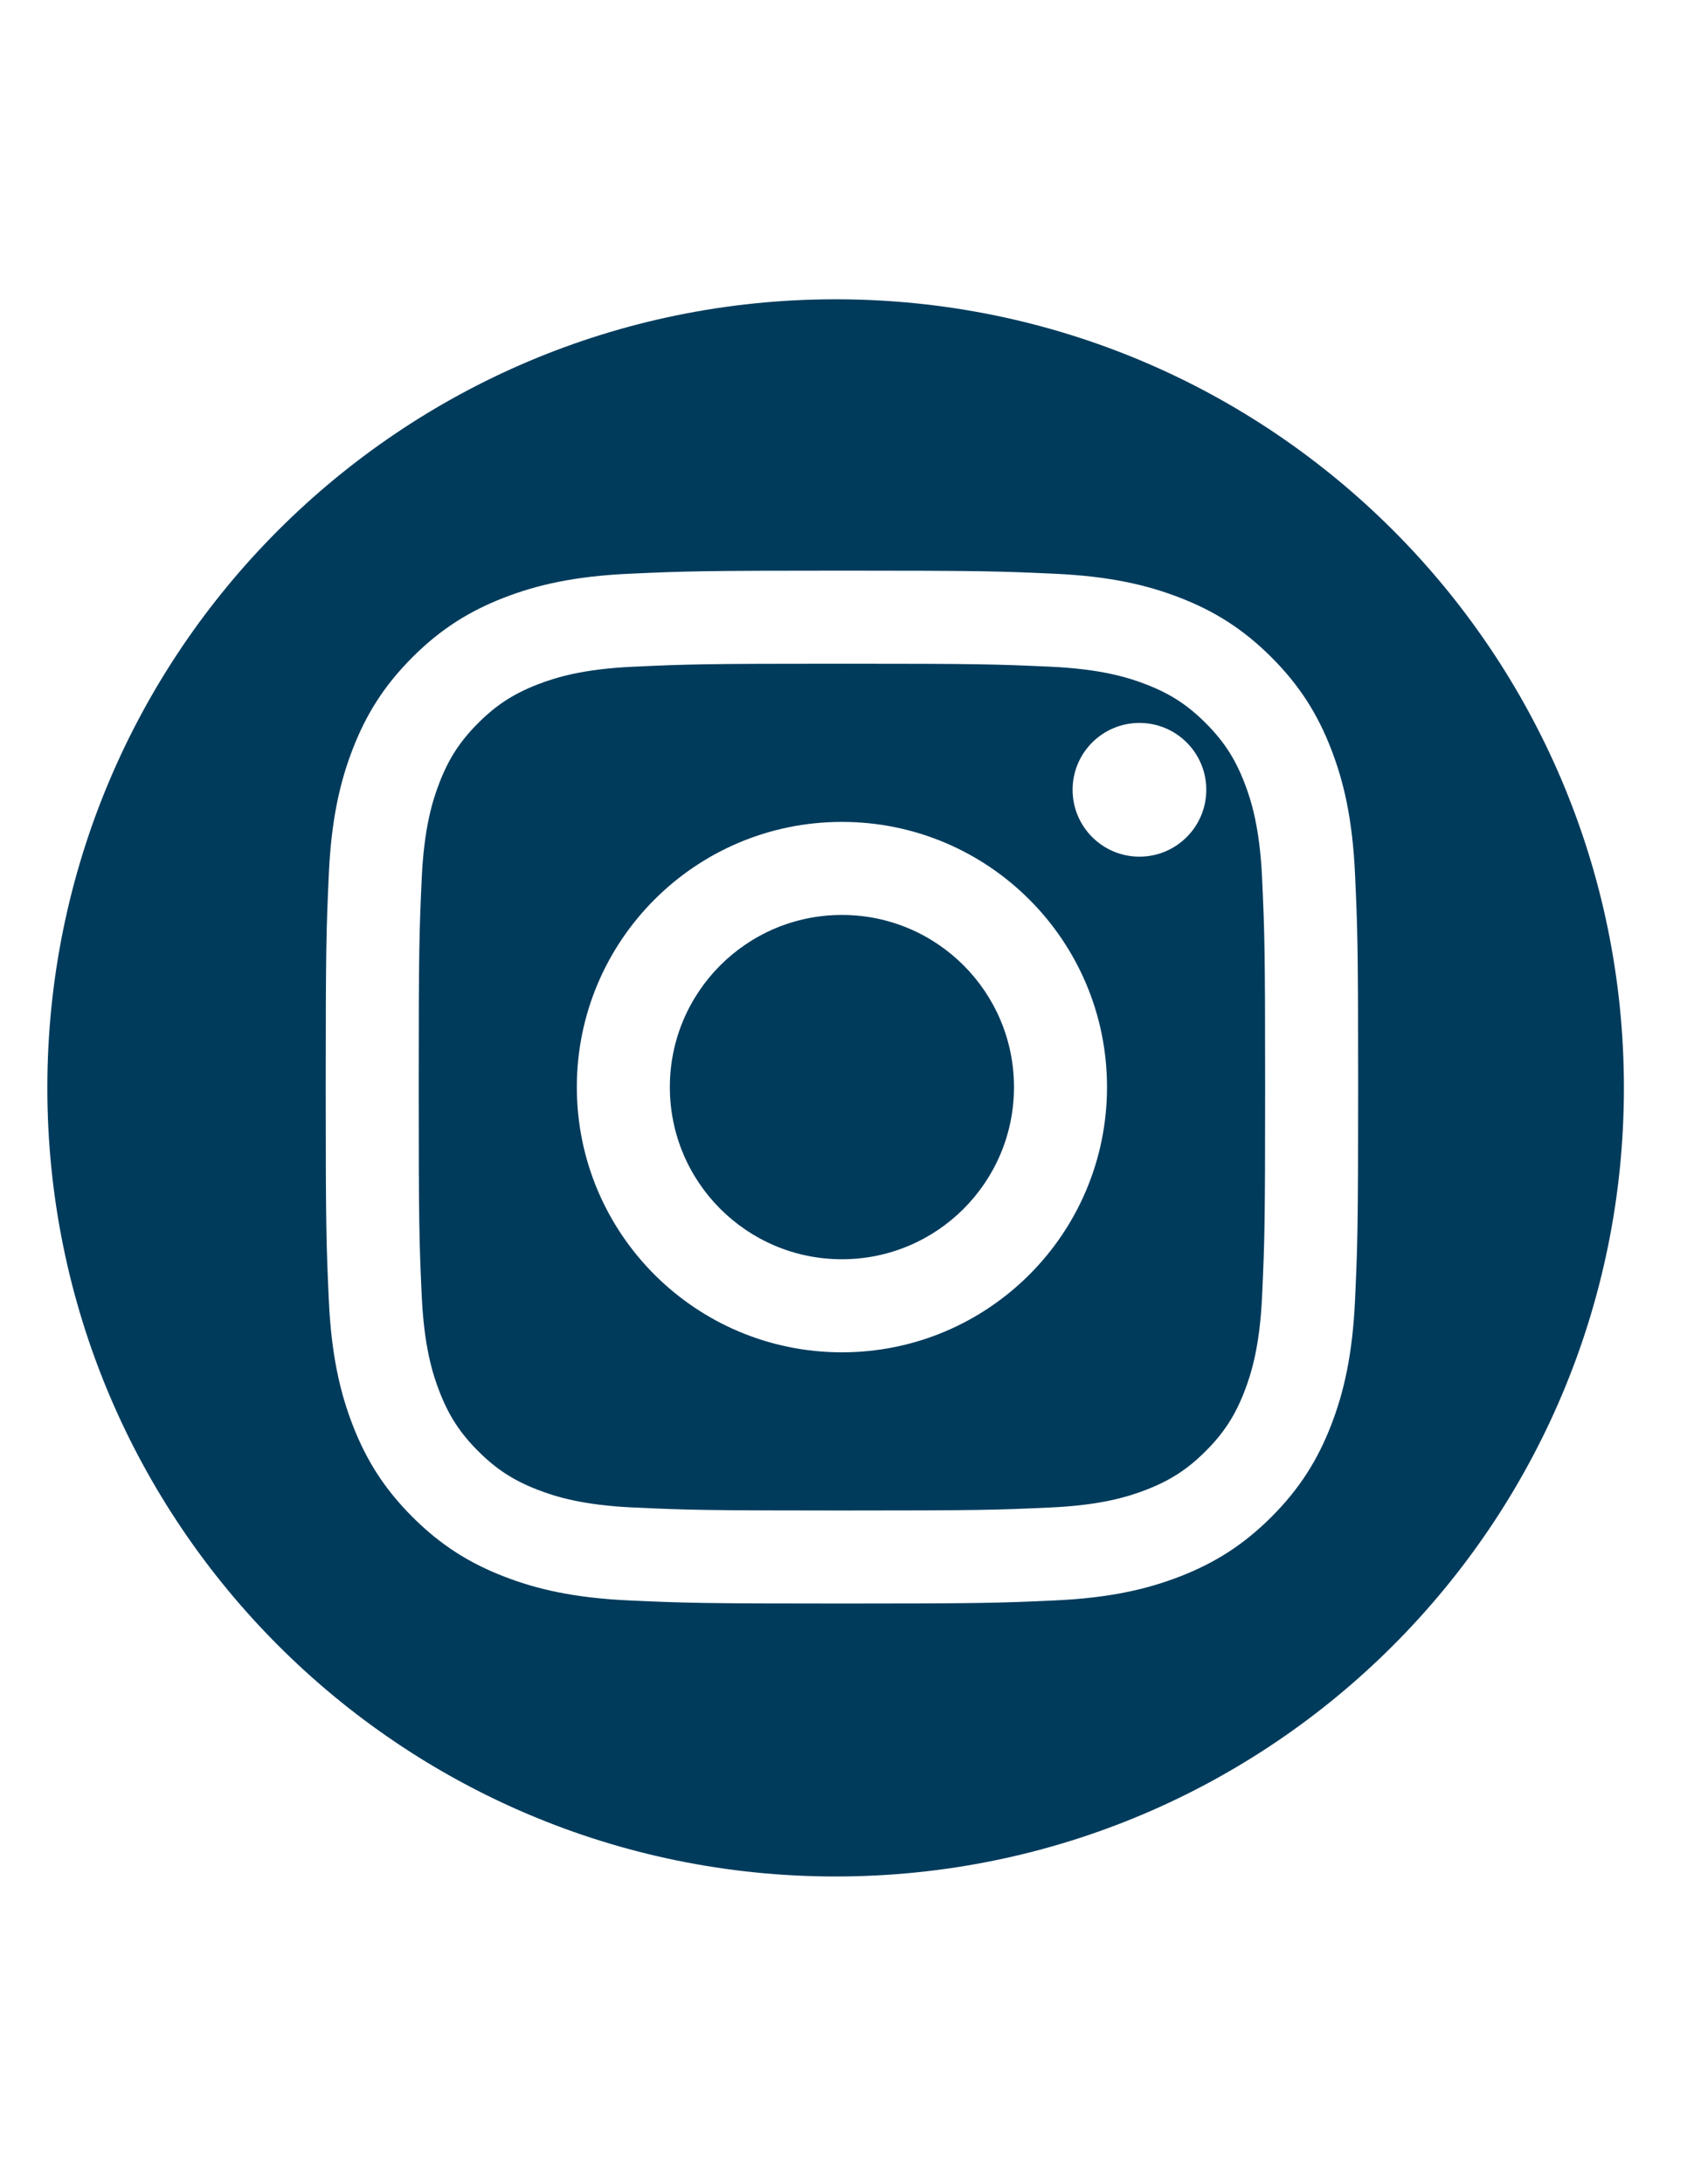
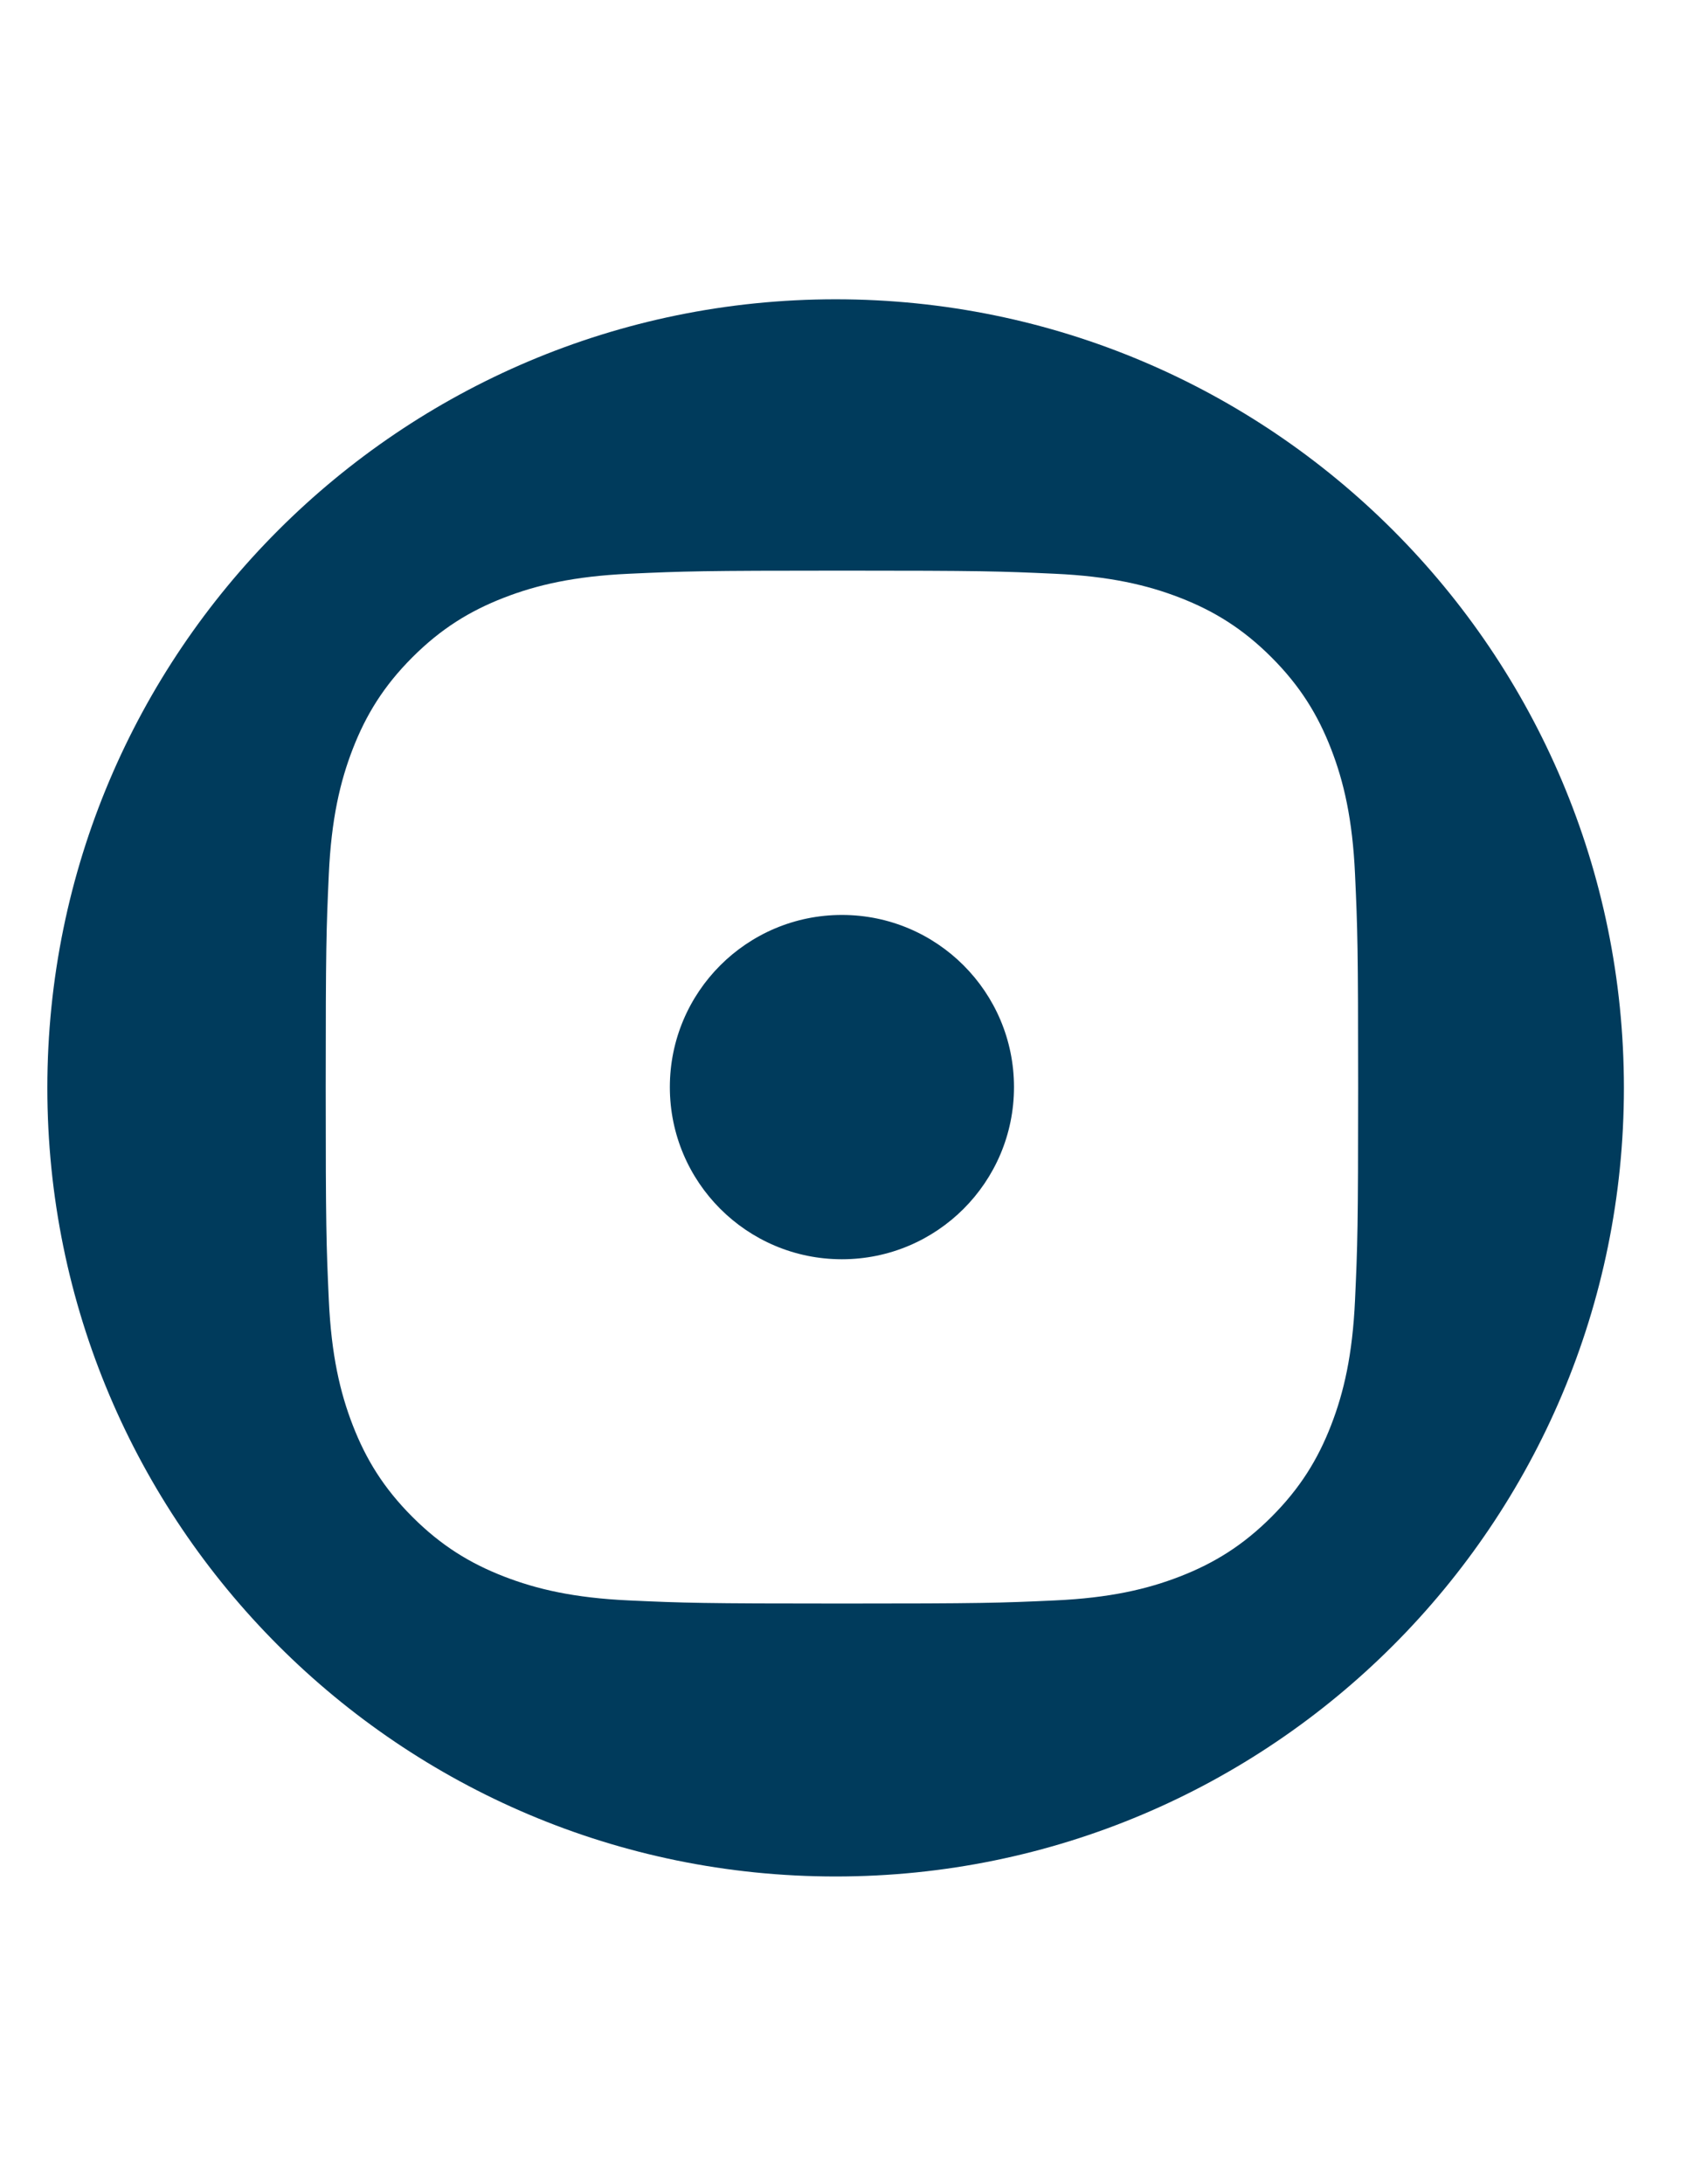
<svg xmlns="http://www.w3.org/2000/svg" version="1.1" id="Layer_1" x="0px" y="0px" width="612px" height="792px" viewBox="0 0 612 792" enable-background="new 0 0 612 792" xml:space="preserve">
  <g>
    <path fill="#003B5C" d="M303.144,108.526c-157.937,0-285.968,128.011-285.968,285.928c0,157.949,128.031,285.967,285.968,285.967   c157.956,0,285.968-128.018,285.968-285.967C589.111,236.544,461.105,108.526,303.144,108.526z M491.57,471.398   c-0.91,19.932-4.074,33.544-8.707,45.458c-4.785,12.314-11.189,22.755-21.601,33.168c-10.41,10.407-20.854,16.813-33.166,21.597   c-11.91,4.631-25.526,7.797-45.459,8.705c-19.975,0.914-26.351,1.127-77.211,1.127c-50.86,0-57.234-0.215-77.21-1.127   c-19.934-0.908-33.545-4.074-45.458-8.705c-12.314-4.785-22.758-11.19-33.168-21.597c-10.41-10.413-16.814-20.856-21.598-33.168   c-4.63-11.914-7.796-25.528-8.707-45.458c-0.911-19.975-1.125-26.353-1.125-77.211s0.216-57.238,1.125-77.211   c0.911-19.933,4.075-33.544,8.707-45.457c4.786-12.315,11.189-22.759,21.598-33.168c10.41-10.41,20.854-16.815,33.168-21.6   c11.912-4.63,25.524-7.796,45.458-8.706c19.976-0.912,26.352-1.128,77.21-1.128c50.86,0,57.236,0.217,77.211,1.128   c19.935,0.91,33.55,4.076,45.459,8.706c12.312,4.785,22.757,11.189,33.166,21.6c10.41,10.41,16.816,20.853,21.601,33.168   c4.633,11.912,7.797,25.524,8.707,45.457c0.912,19.973,1.127,26.353,1.127,77.211C492.697,445.049,492.482,451.426,491.57,471.398z   " />
-     <path fill="#003B5C" d="M451.414,283.742c-3.4-8.742-7.455-14.979-14.006-21.532c-6.553-6.554-12.795-10.612-21.537-14.01   c-6.596-2.563-16.512-5.615-34.772-6.447c-19.745-0.902-25.665-1.092-75.672-1.092c-50.003,0-55.924,0.19-75.672,1.092   c-18.257,0.832-28.175,3.883-34.774,6.447c-8.74,3.397-14.979,7.456-21.533,14.01c-6.552,6.552-10.611,12.791-14.007,21.532   c-2.563,6.599-5.617,16.515-6.45,34.773c-0.901,19.747-1.091,25.669-1.091,75.673c0,50.003,0.189,55.925,1.091,75.675   c0.833,18.254,3.886,28.172,6.45,34.771c3.396,8.739,7.455,14.979,14.007,21.532c6.553,6.552,12.793,10.613,21.533,14.007   c6.599,2.565,16.517,5.615,34.774,6.45c19.743,0.899,25.666,1.09,75.672,1.09c50.007,0,55.932-0.189,75.672-1.09   c18.262-0.835,28.178-3.885,34.772-6.45c8.742-3.394,14.984-7.455,21.537-14.007c6.551-6.553,10.604-12.792,14.006-21.532   c2.562-6.601,5.614-16.519,6.447-34.773c0.901-19.748,1.093-25.67,1.093-75.673c0-50.003-0.188-55.926-1.093-75.673   C457.028,300.256,453.979,290.34,451.414,283.742z M305.427,490.354c-53.111,0-96.165-43.051-96.165-96.164   c0-53.111,43.056-96.166,96.165-96.166c53.108,0,96.167,43.055,96.167,96.166S358.537,490.354,305.427,490.354z M413.358,310.629   c-13.391,0-24.246-10.855-24.246-24.247c0-13.39,10.854-24.246,24.246-24.246c13.394,0,24.252,10.855,24.252,24.245   C437.607,299.773,426.752,310.629,413.358,310.629z" />
    <circle fill="#003B5C" cx="305.427" cy="394.188" r="62.423" />
  </g>
</svg>